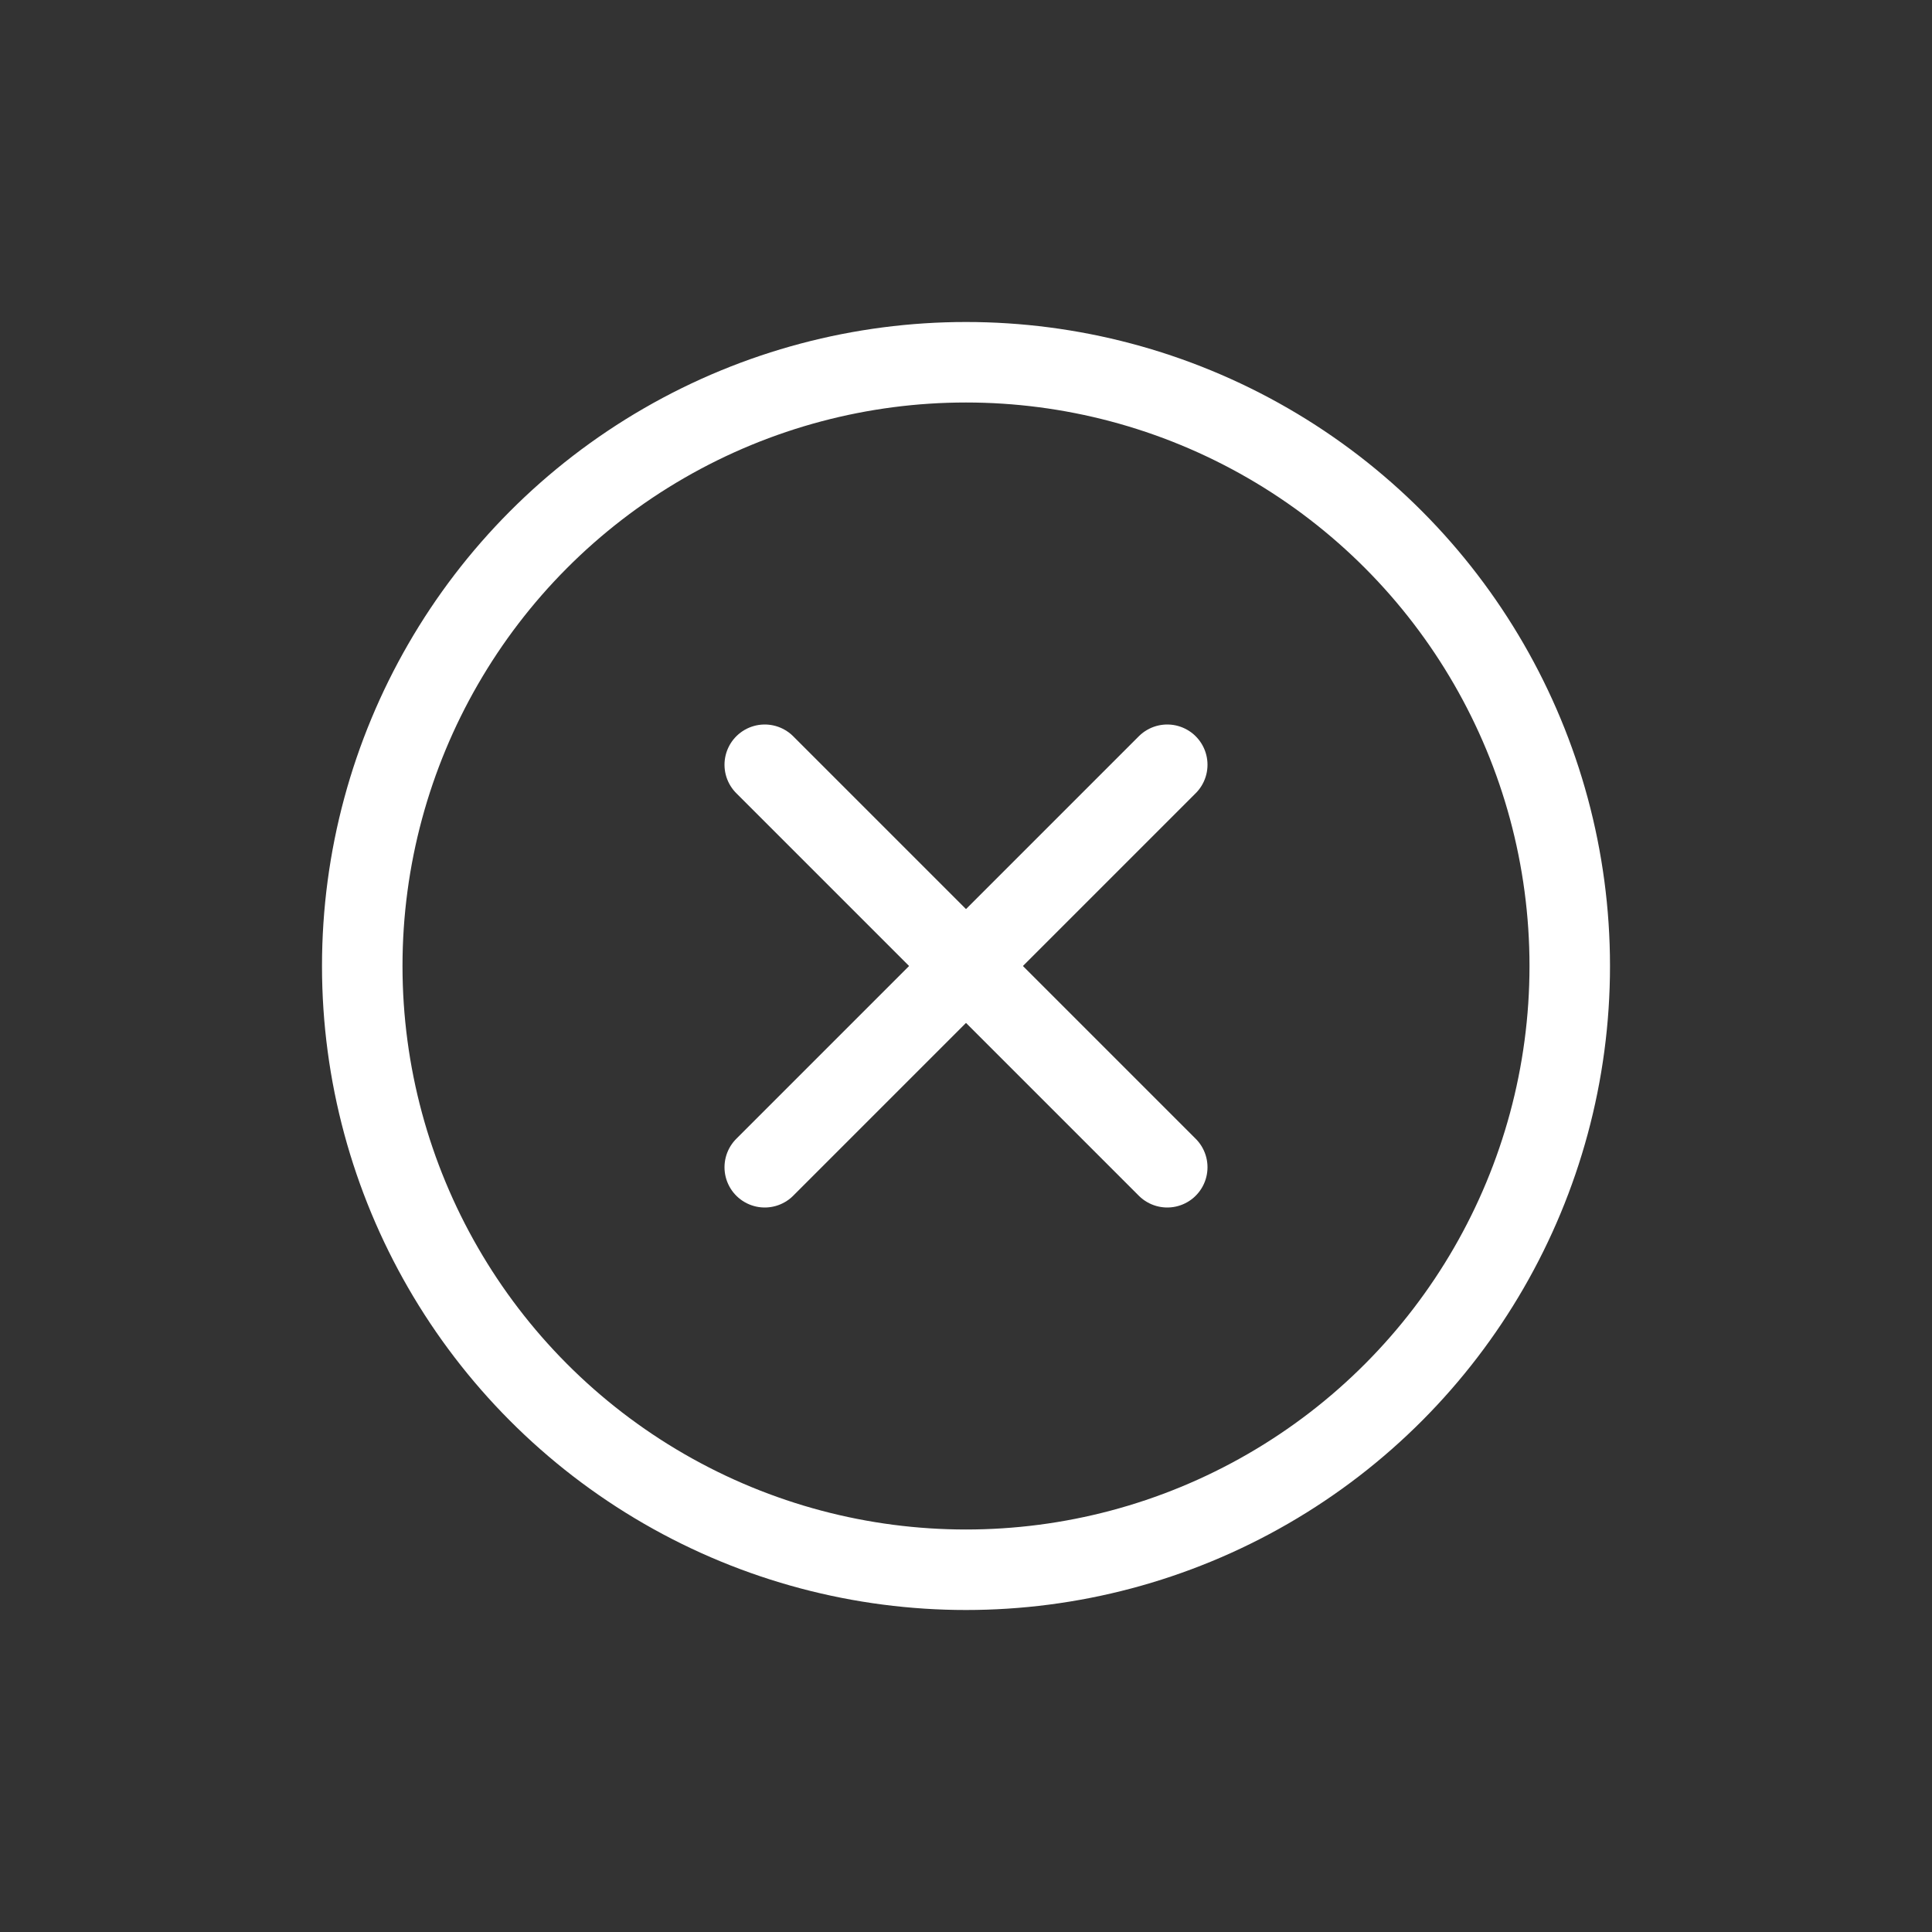
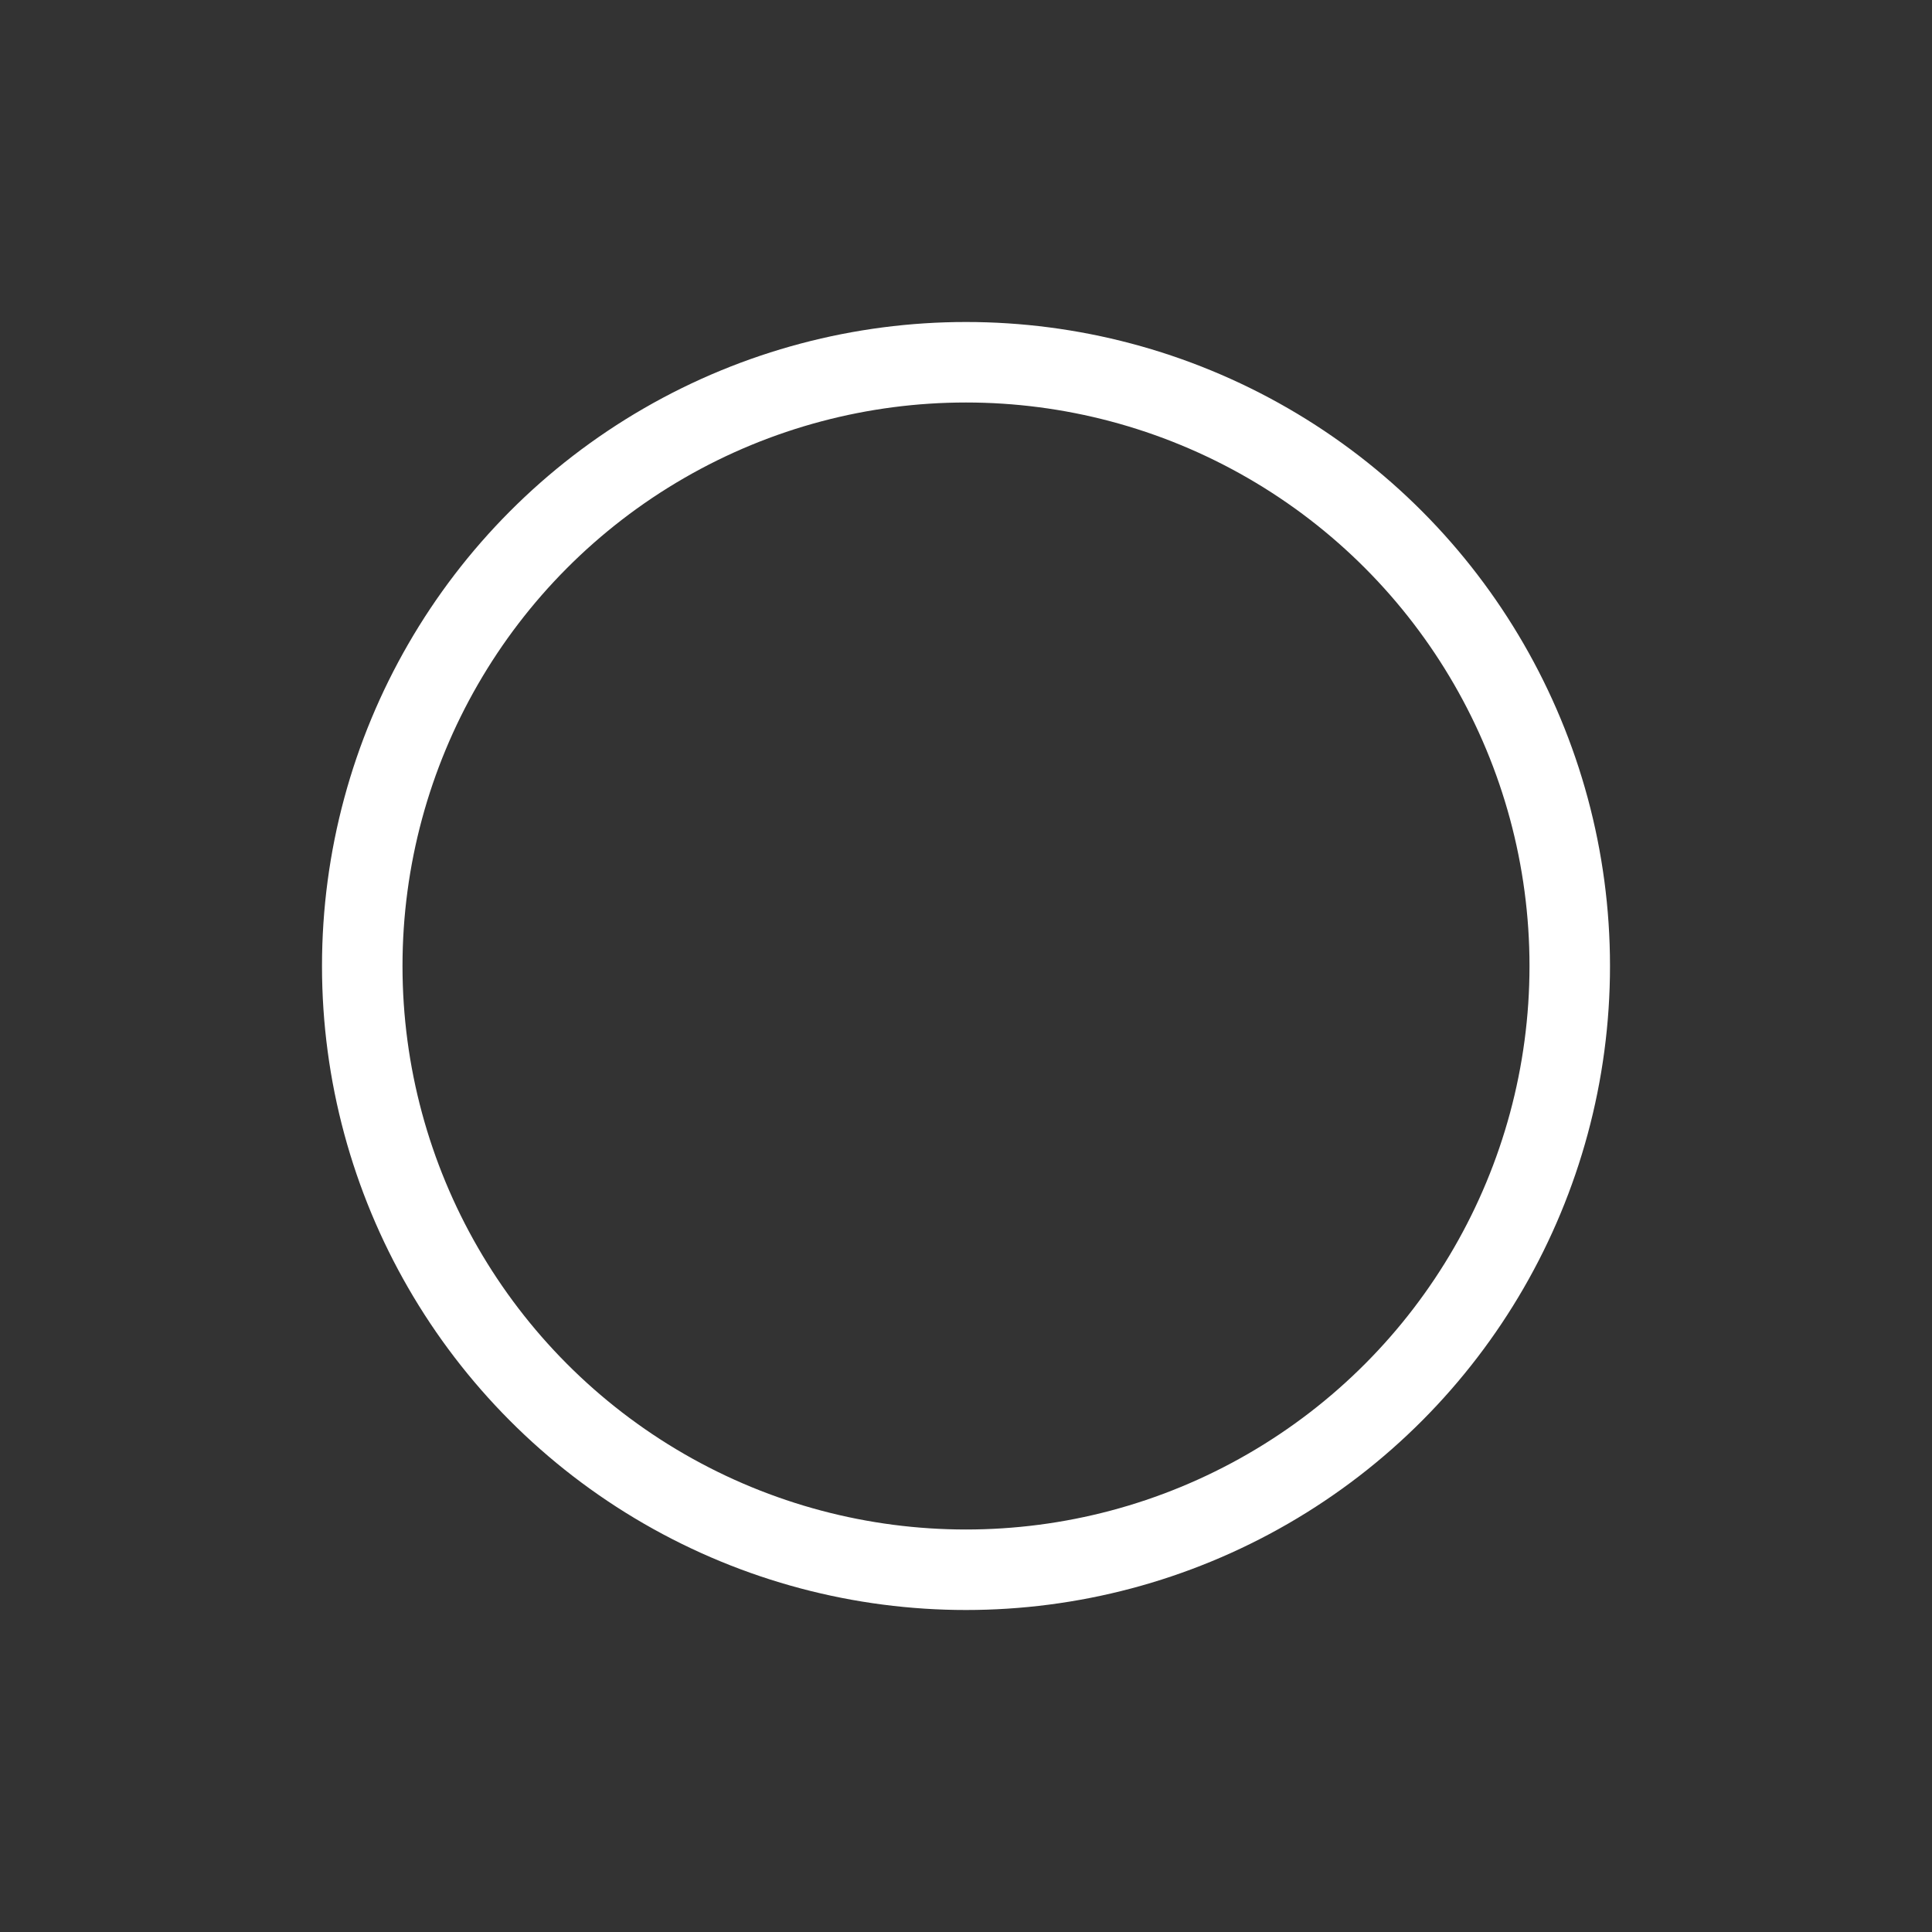
<svg xmlns="http://www.w3.org/2000/svg" width="96" height="96" viewBox="0 0 96 96" fill="none">
  <rect x="0" y="0" width="96" height="96" fill="#333333" stroke="none" />
  <circle cx="48" cy="48" r="30" stroke="white" stroke-width="4" />
-   <path d="M38 38L58 58" stroke="white" stroke-width="4" stroke-linecap="round" />
-   <path d="M38 58L58 38" stroke="white" stroke-width="4" stroke-linecap="round" />
</svg>